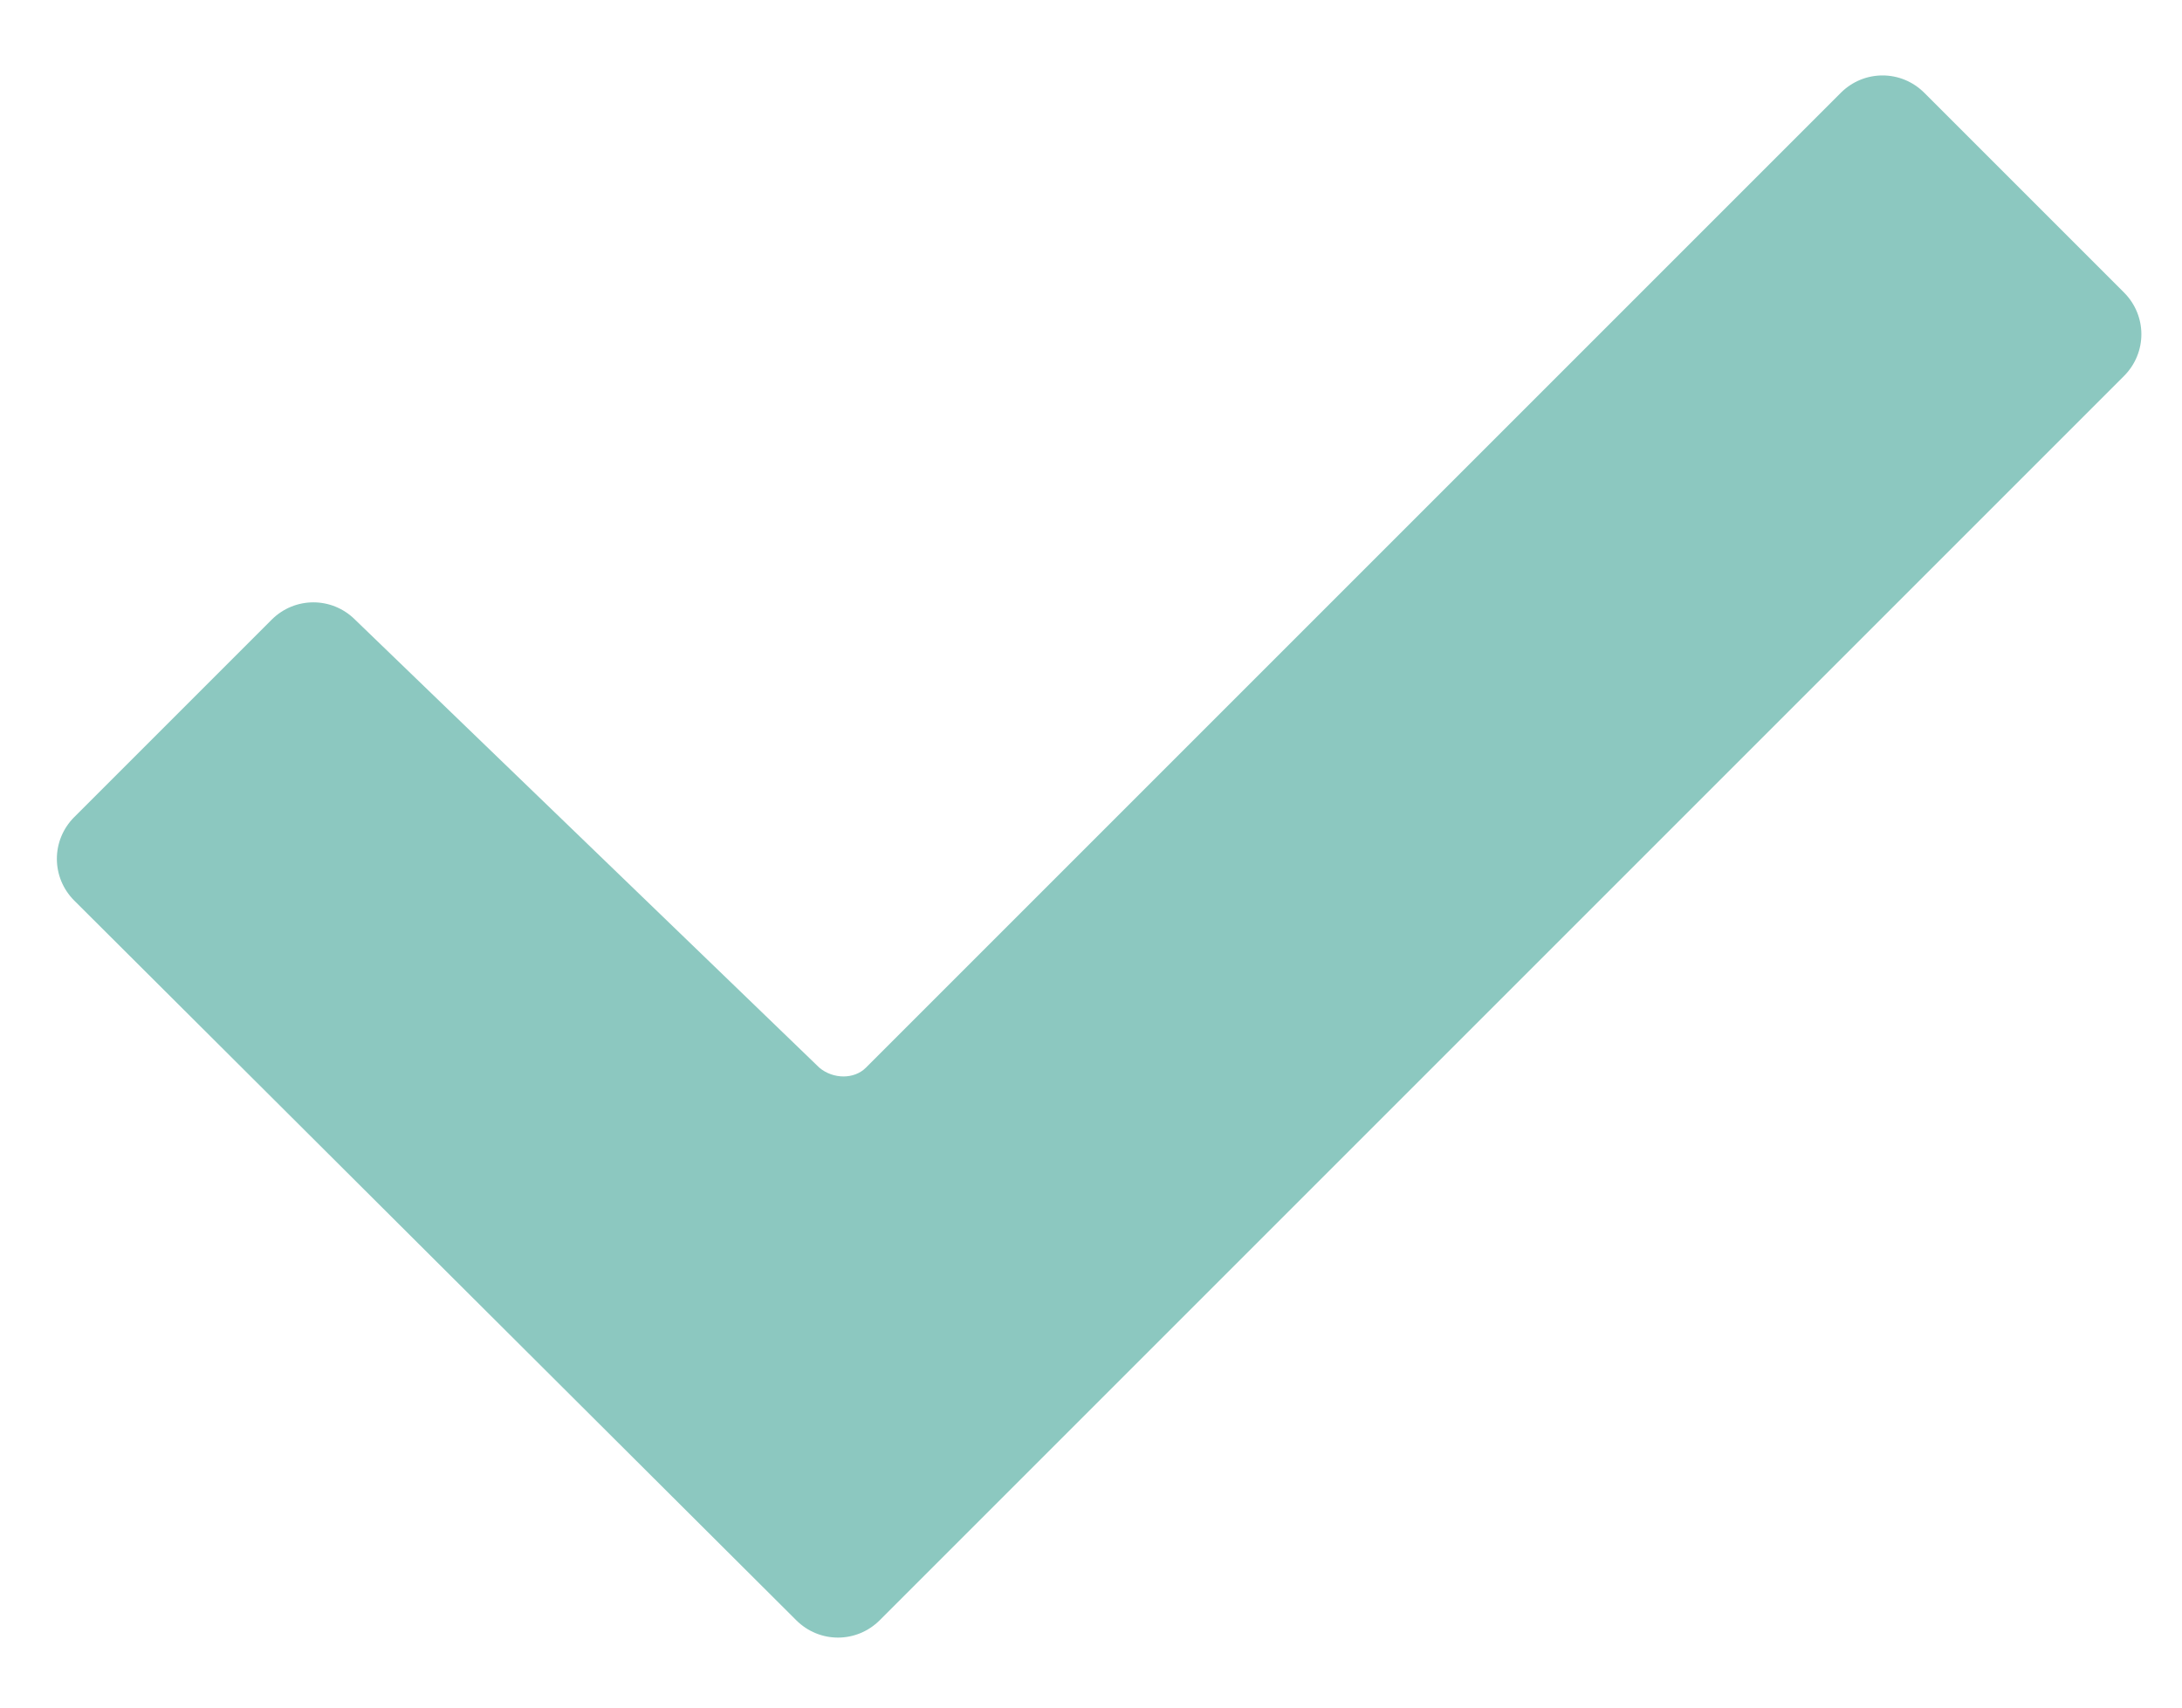
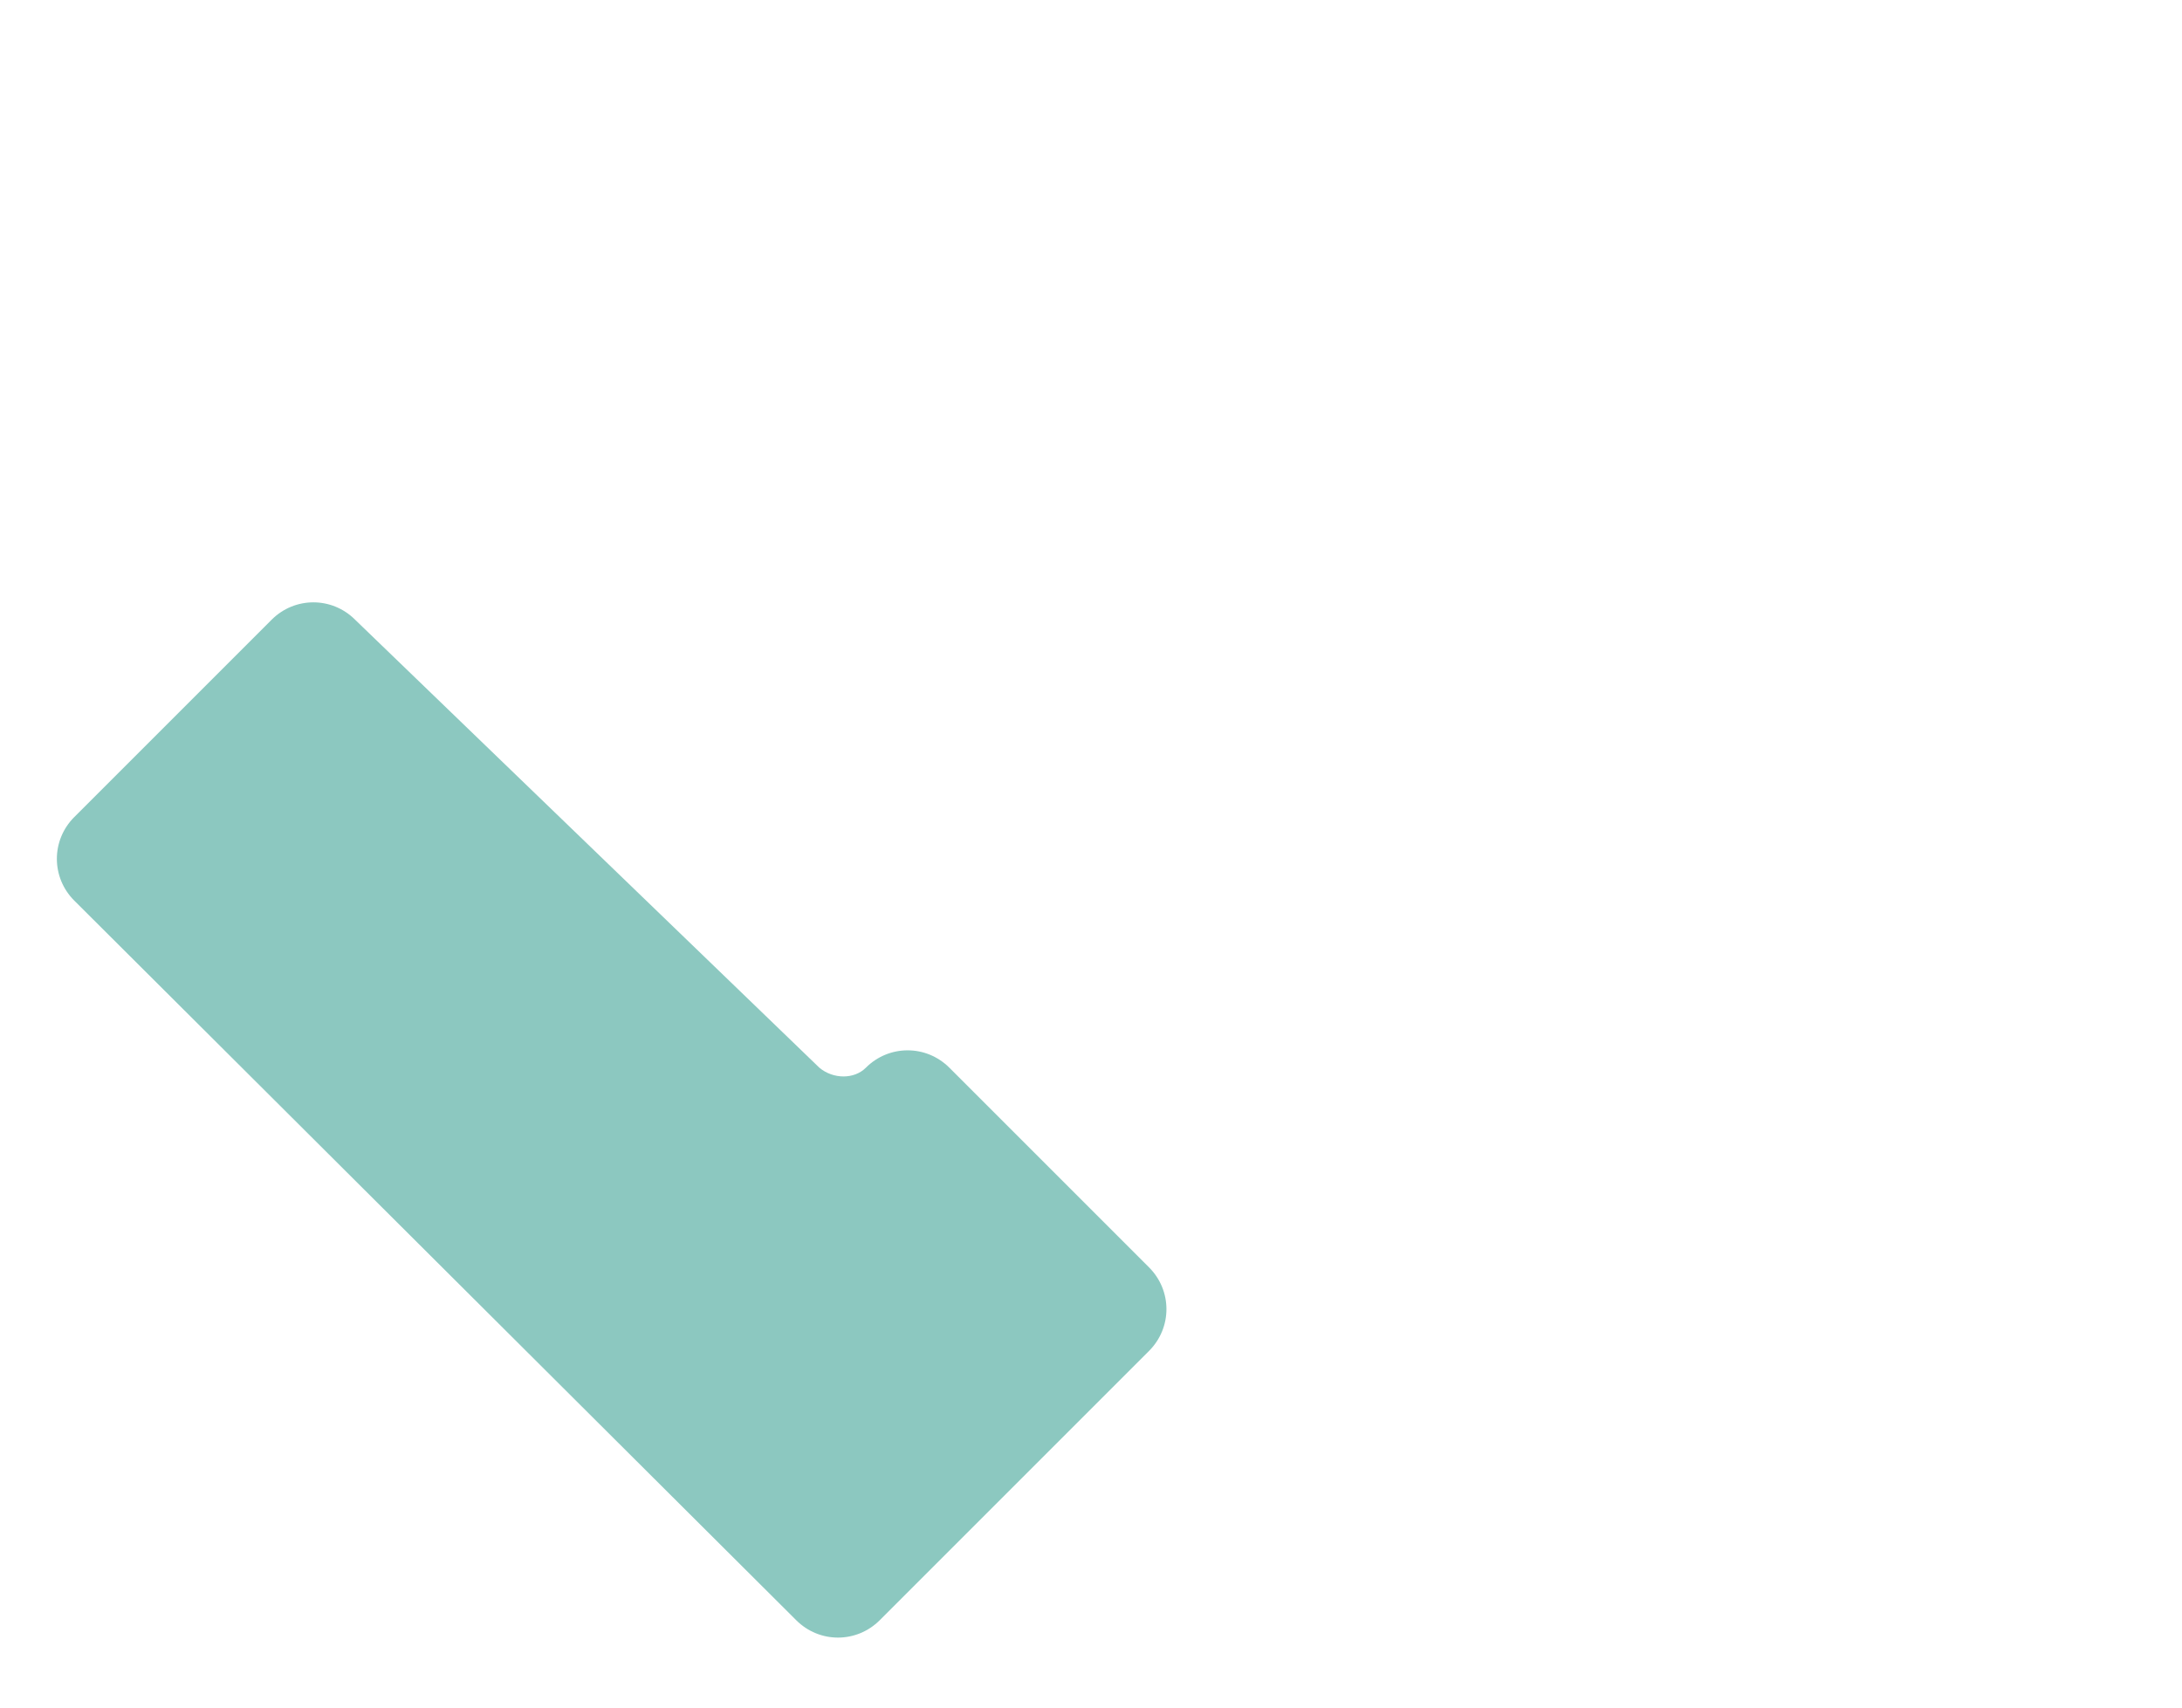
<svg xmlns="http://www.w3.org/2000/svg" version="1.1" id="Layer_1" x="0px" y="0px" viewBox="0 0 94 73.6" style="enable-background:new 0 0 94 73.6;" xml:space="preserve">
  <style type="text/css">
	.st0{fill:#8CC8C0;}
</style>
-   <path class="st0" d="M37.3,46l42-42c1-1,2.6-1,3.6,0l8.6,8.6c1,1,1,2.6,0,3.6L37.9,69.8c-1,1-2.6,1-3.6,0L3.2,38.8c-1-1-1-2.6,0-3.6  l8.5-8.5c1-1,2.6-1,3.6,0L35.3,46C35.9,46.5,36.8,46.5,37.3,46z" />
+   <path class="st0" d="M37.3,46c1-1,2.6-1,3.6,0l8.6,8.6c1,1,1,2.6,0,3.6L37.9,69.8c-1,1-2.6,1-3.6,0L3.2,38.8c-1-1-1-2.6,0-3.6  l8.5-8.5c1-1,2.6-1,3.6,0L35.3,46C35.9,46.5,36.8,46.5,37.3,46z" />
</svg>